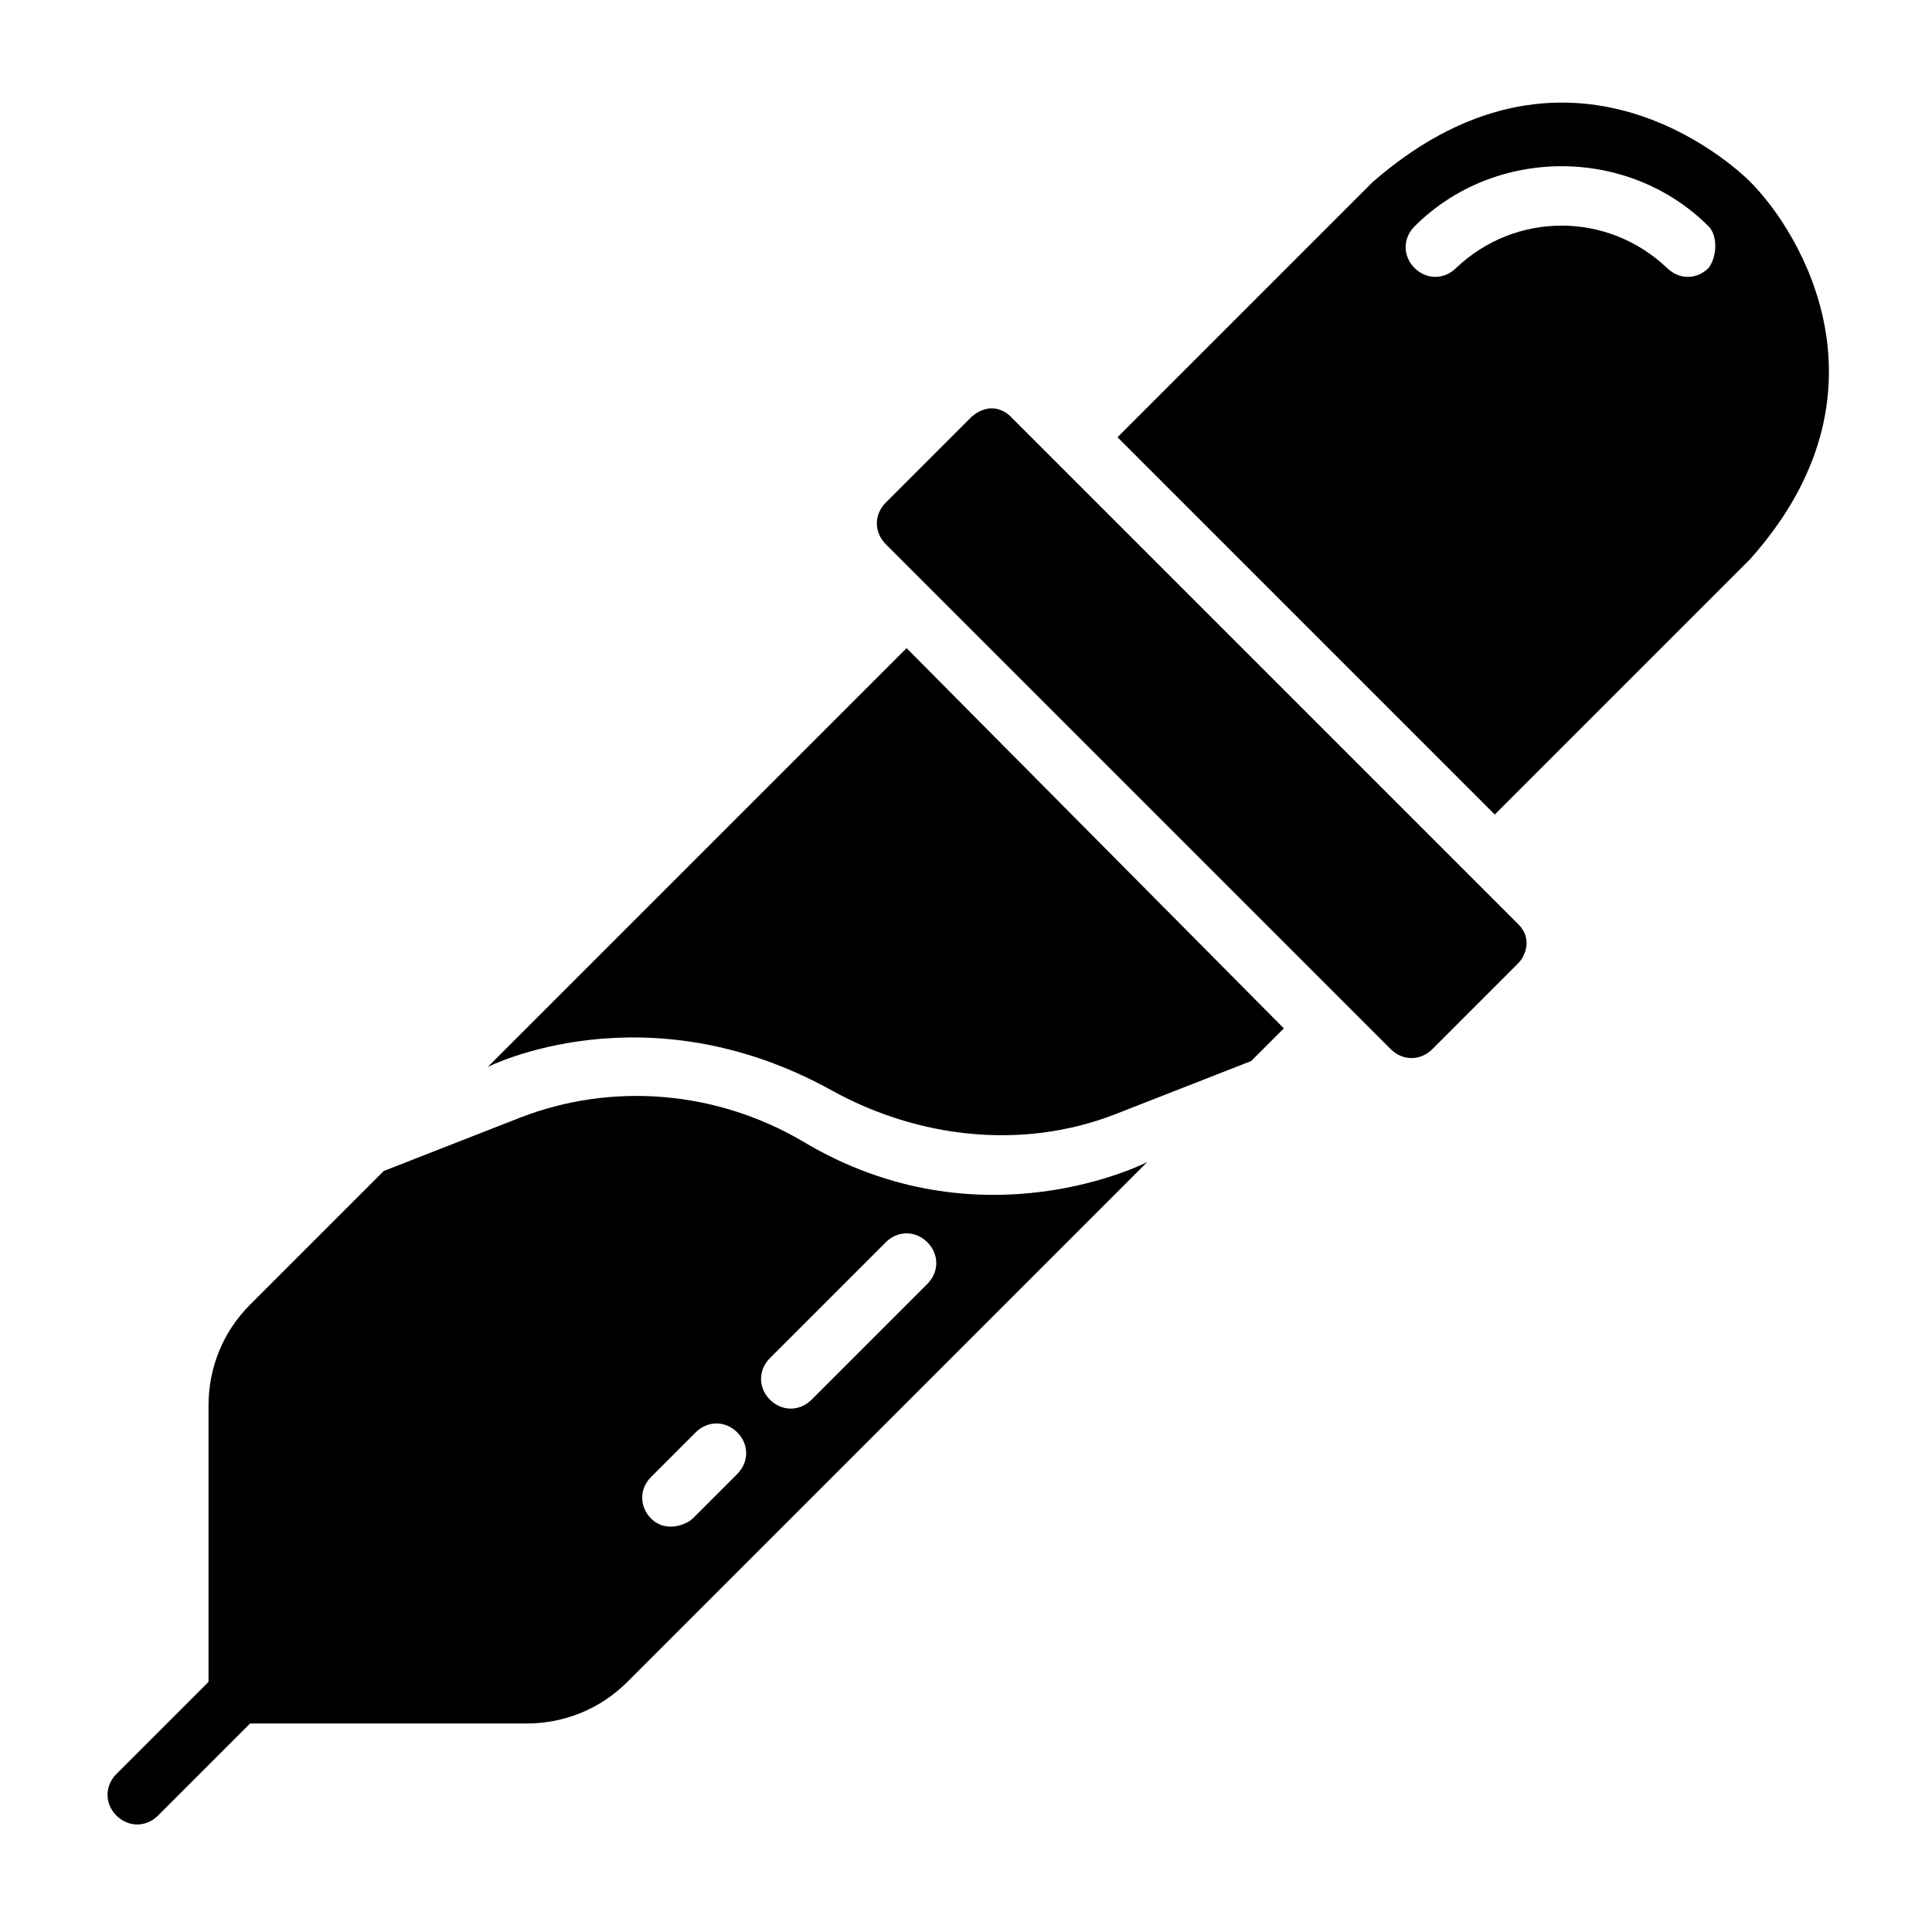
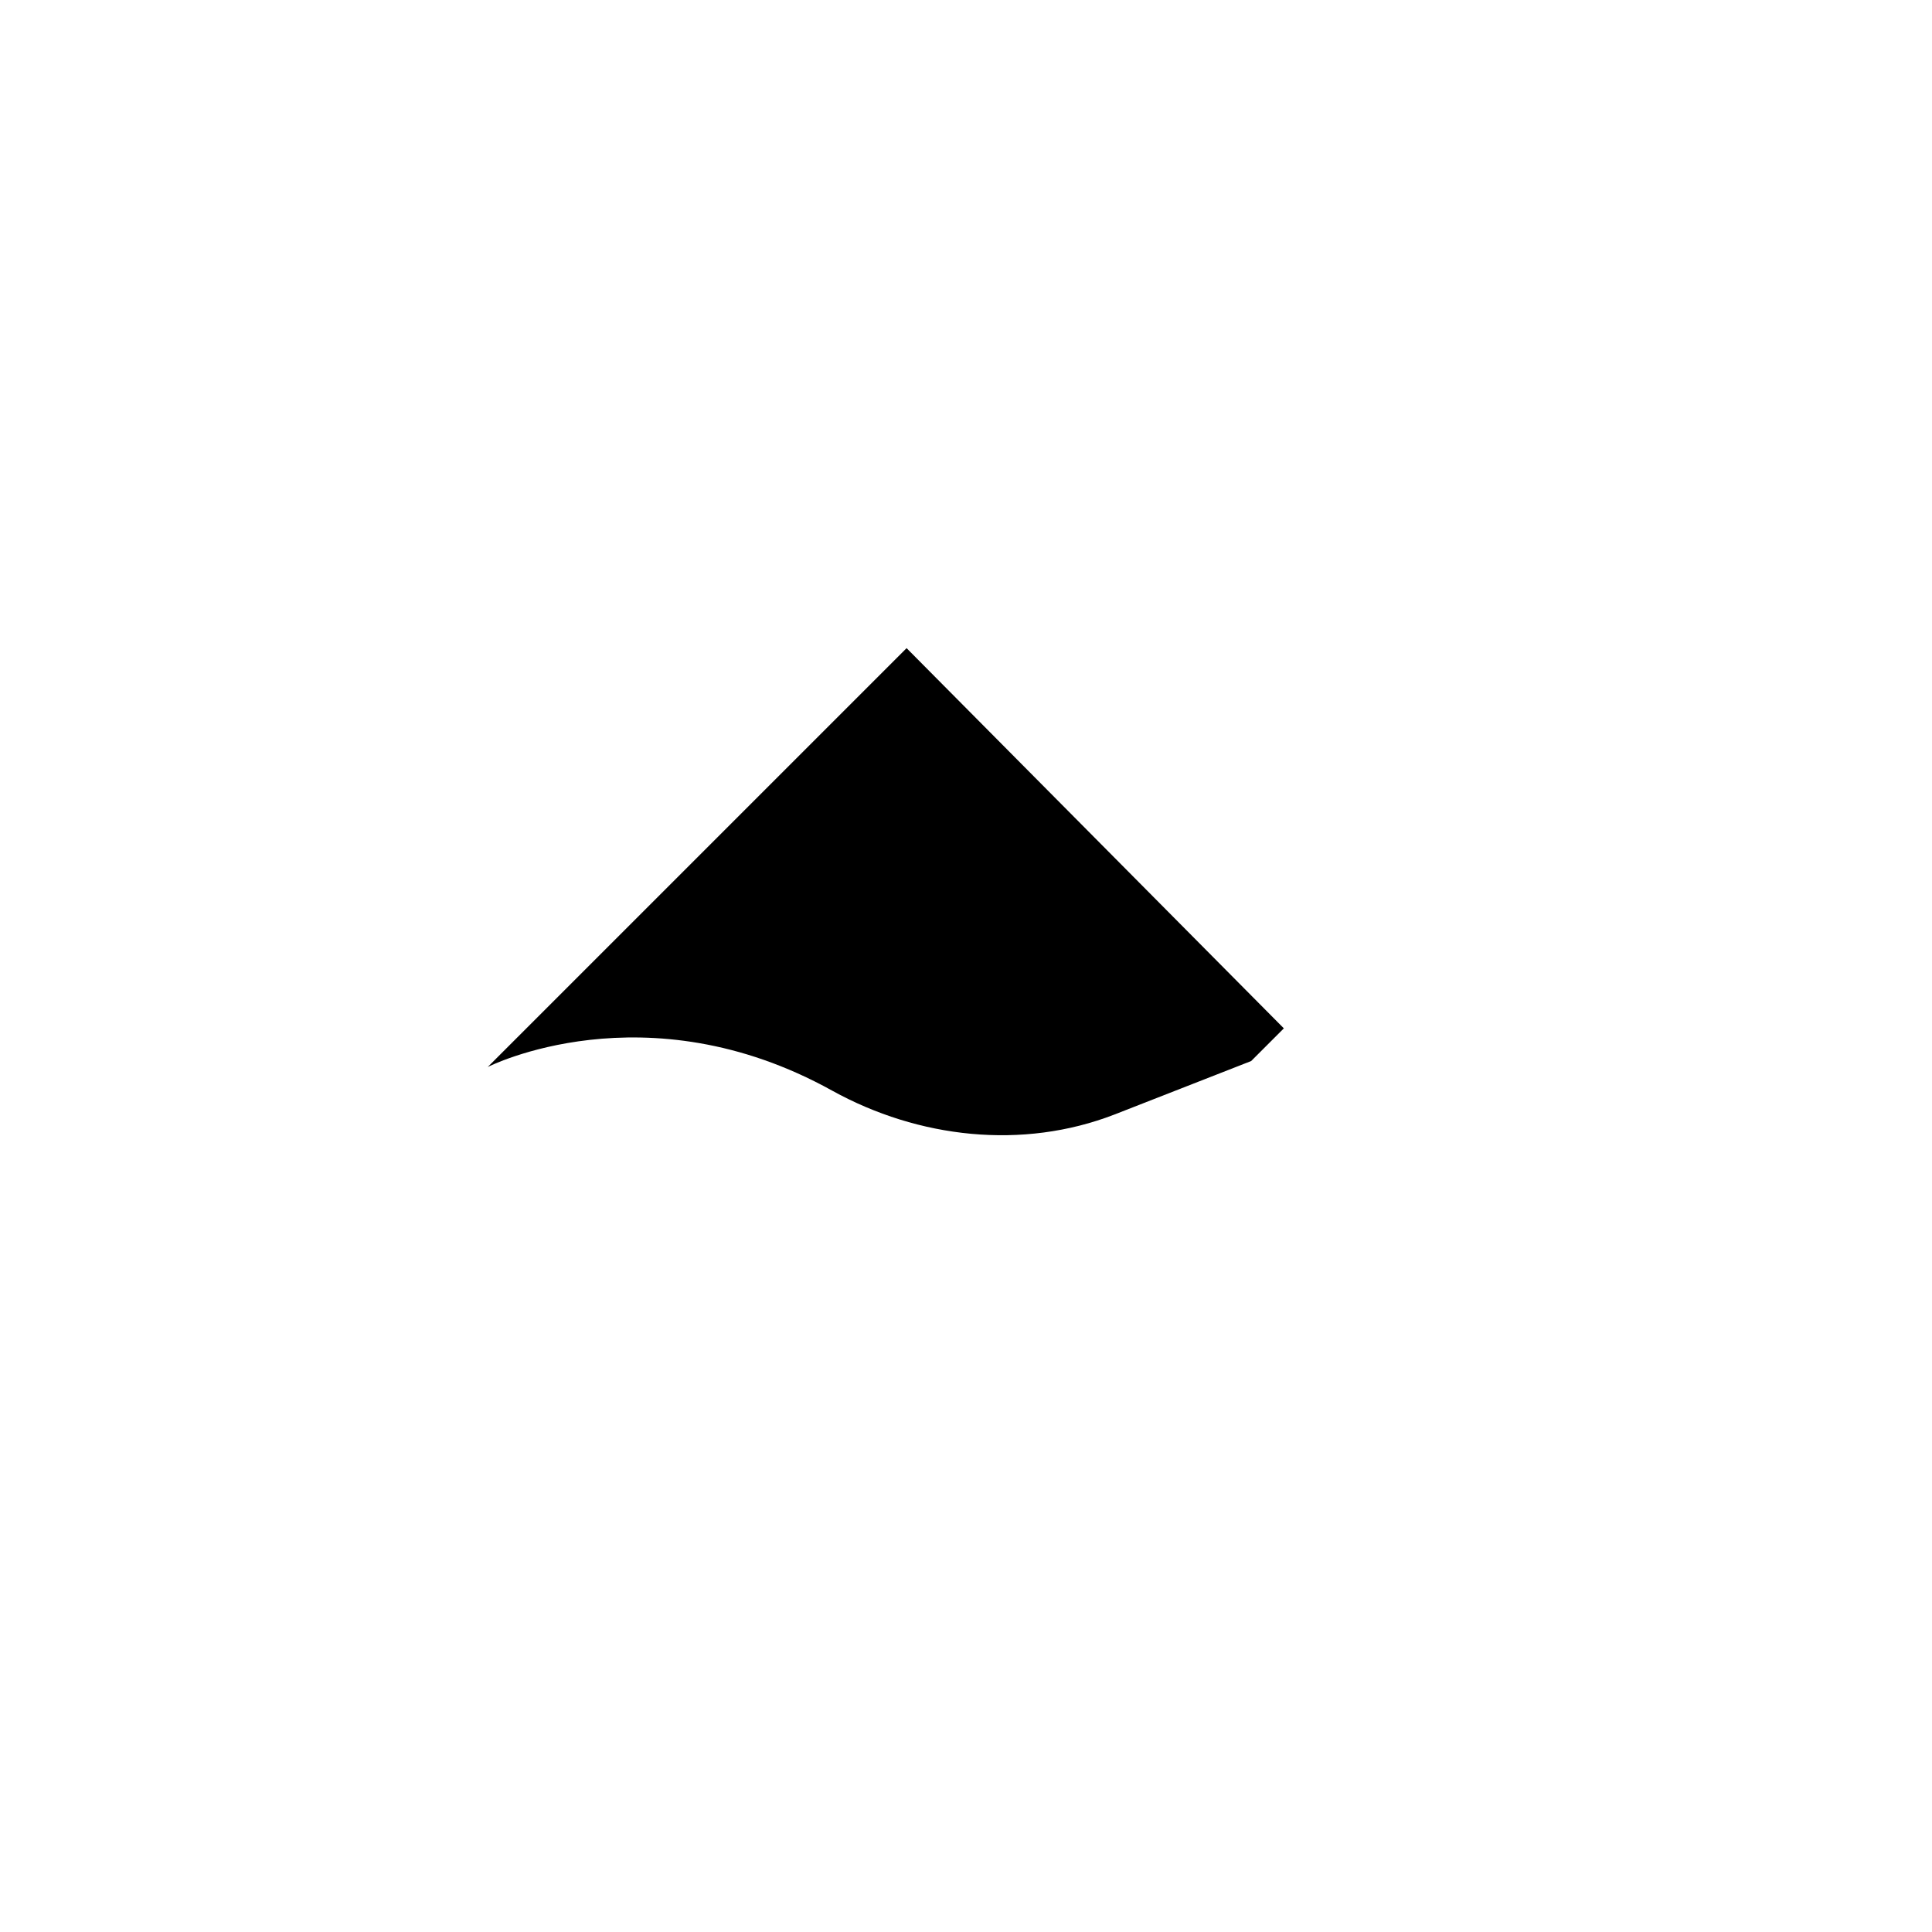
<svg xmlns="http://www.w3.org/2000/svg" fill="#000000" width="800px" height="800px" version="1.1" viewBox="144 144 512 512">
  <g>
    <path d="m273.26 426.76s41.723-21.254 91.316 6.297c22.828 12.594 50.383 15.742 74.785 6.297l36.211-14.168 8.66-8.66-99.977-100.76z" />
-     <path d="m607.82 192.18s-45.656-47.23-99.977 0l-67.699 67.699 99.977 99.977 67.699-67.699c39.359-44.082 13.383-86.594 0-99.977zm-11.02 22.832c-3.148 3.148-7.871 3.148-11.02 0-15.742-14.957-40.148-14.957-55.891 0-3.148 3.148-7.871 3.148-11.02 0-3.148-3.148-3.148-7.871 0-11.02 21.254-21.254 56.68-21.254 77.934 0 2.356 2.359 2.356 7.867-0.004 11.02z" />
-     <path d="m411.8 254.37c-1.574-1.574-5.512-3.938-10.234 0l-22.828 22.828c-3.148 3.148-3.148 7.871 0 11.02l133.82 133.82c3.148 3.148 7.871 3.148 11.02 0l22.828-22.828c1.574-1.574 3.938-6.297 0-10.234-0.781-0.785-134.61-134.61-134.61-134.61z" />
-     <path d="m356.7 446.45c-22.828-13.383-50.383-15.742-74.785-6.297l-36.211 14.168-35.426 35.426c-7.086 7.086-11.02 16.531-11.02 26.766v73.211l-24.402 24.402c-3.148 3.148-3.148 7.871 0 11.02s7.871 3.148 11.02 0l24.402-24.402h73.211c10.234 0 19.68-3.938 26.766-11.02l137.76-137.76c0-0.004-44.086 22.824-91.316-5.512zm-17.32 88.164-11.809 11.809c-1.574 1.574-7.086 3.938-11.02 0-3.148-3.148-3.148-7.871 0-11.02l11.809-11.809c3.148-3.148 7.871-3.148 11.02 0 3.148 3.148 3.148 7.871 0 11.02zm50.383-50.379-30.699 30.699c-3.148 3.148-7.871 3.148-11.02 0-3.148-3.148-3.148-7.871 0-11.02l30.699-30.699c3.148-3.148 7.871-3.148 11.02 0 3.148 3.144 3.148 7.871 0 11.02z" />
  </g>
</svg>